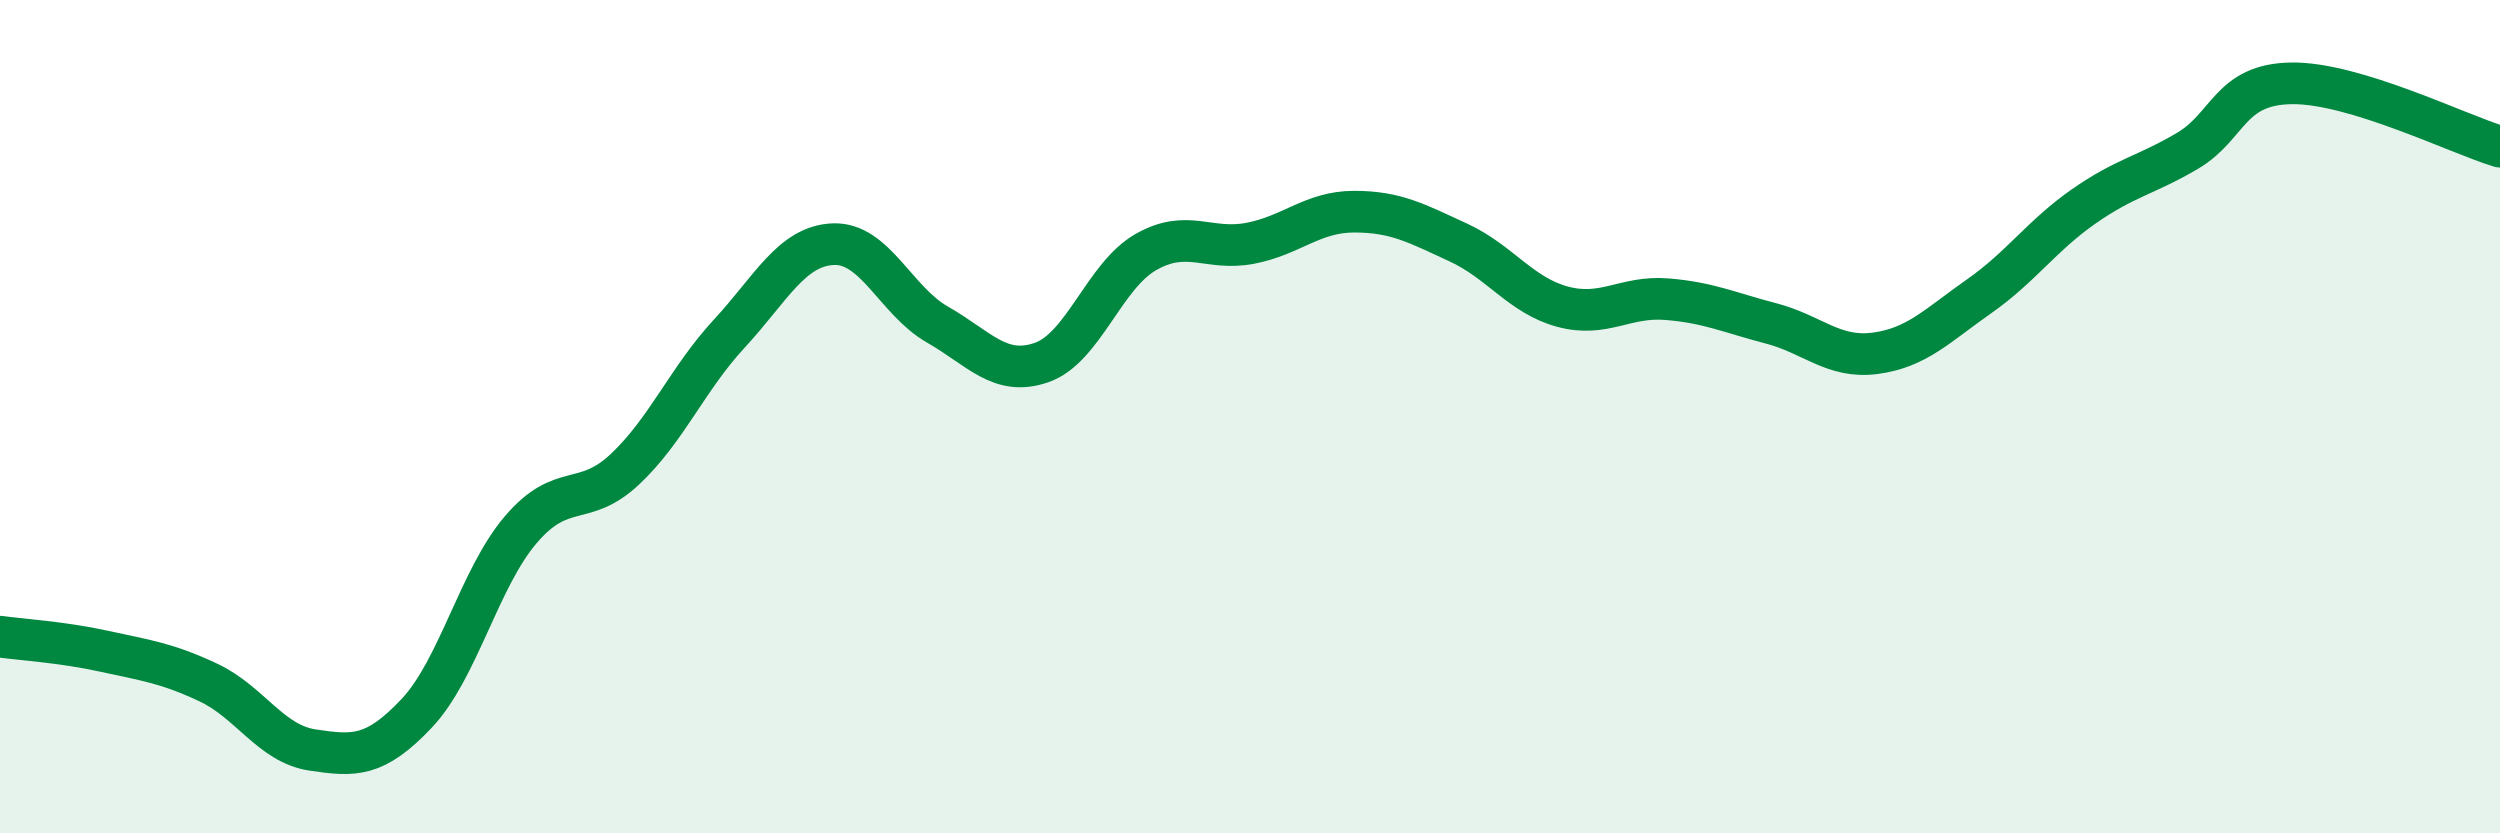
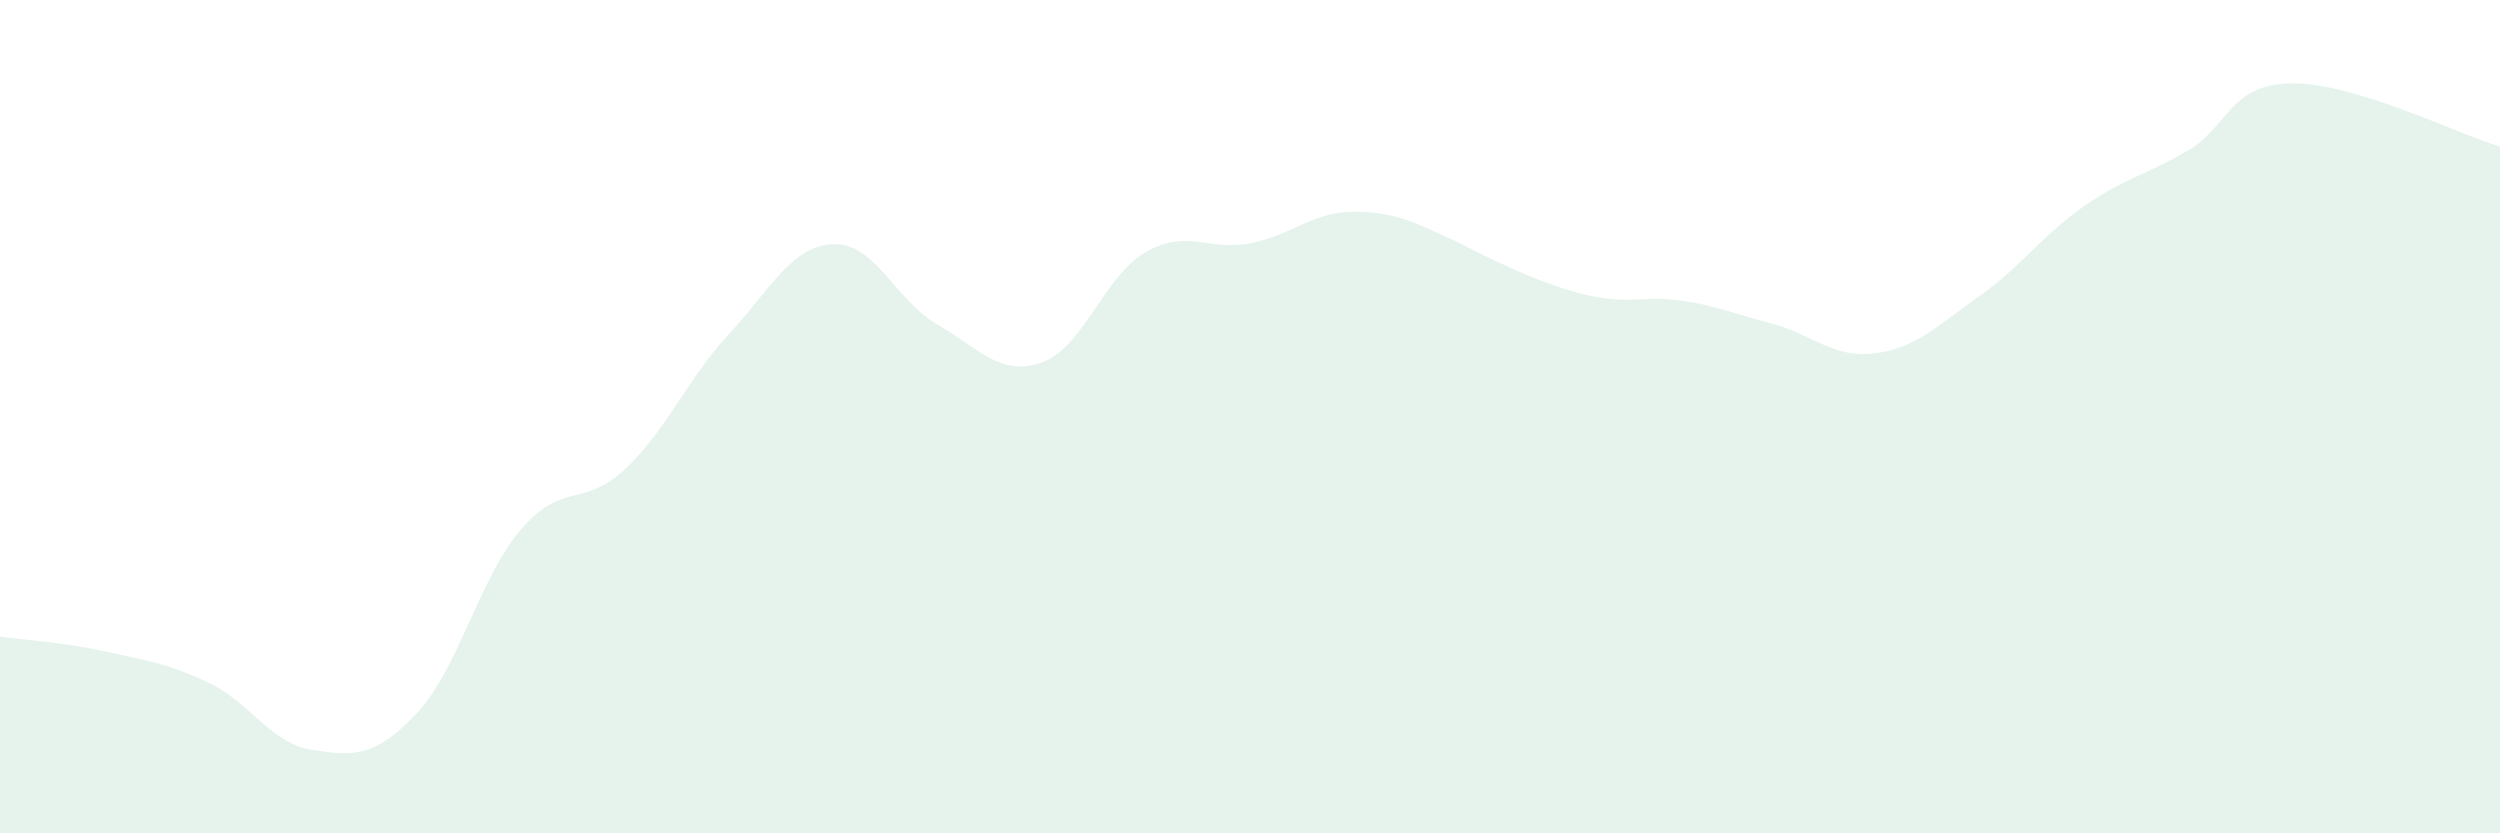
<svg xmlns="http://www.w3.org/2000/svg" width="60" height="20" viewBox="0 0 60 20">
-   <path d="M 0,15.28 C 0.5,15.35 1.5,15.41 2.5,15.63 C 3.5,15.85 4,15.91 5,16.38 C 6,16.85 6.5,17.85 7.5,18 C 8.5,18.15 9,18.18 10,17.12 C 11,16.06 11.5,13.88 12.5,12.71 C 13.5,11.54 14,12.2 15,11.26 C 16,10.32 16.5,9.09 17.5,8.01 C 18.5,6.93 19,5.9 20,5.86 C 21,5.82 21.5,7.22 22.5,7.79 C 23.5,8.36 24,9.05 25,8.7 C 26,8.35 26.5,6.62 27.5,6.05 C 28.5,5.48 29,6.03 30,5.84 C 31,5.65 31.5,5.08 32.5,5.08 C 33.5,5.08 34,5.36 35,5.82 C 36,6.28 36.5,7.09 37.5,7.36 C 38.5,7.63 39,7.1 40,7.18 C 41,7.26 41.5,7.5 42.5,7.76 C 43.5,8.02 44,8.61 45,8.48 C 46,8.35 46.5,7.81 47.5,7.11 C 48.5,6.41 49,5.66 50,4.96 C 51,4.26 51.5,4.21 52.5,3.62 C 53.5,3.03 53.5,2.02 55,2 C 56.5,1.98 59,3.22 60,3.52L60 20L0 20Z" fill="#008740" opacity="0.1" stroke-linecap="round" stroke-linejoin="round" />
-   <path d="M 0,15.28 C 0.5,15.35 1.5,15.41 2.5,15.63 C 3.5,15.85 4,15.91 5,16.38 C 6,16.85 6.5,17.85 7.5,18 C 8.5,18.15 9,18.18 10,17.12 C 11,16.06 11.5,13.88 12.5,12.71 C 13.5,11.54 14,12.2 15,11.26 C 16,10.32 16.5,9.09 17.5,8.01 C 18.5,6.93 19,5.9 20,5.86 C 21,5.82 21.5,7.22 22.5,7.79 C 23.5,8.36 24,9.05 25,8.7 C 26,8.35 26.5,6.62 27.5,6.05 C 28.5,5.48 29,6.03 30,5.84 C 31,5.65 31.5,5.08 32.5,5.08 C 33.5,5.08 34,5.36 35,5.82 C 36,6.28 36.5,7.09 37.5,7.36 C 38.5,7.63 39,7.1 40,7.18 C 41,7.26 41.5,7.5 42.5,7.76 C 43.5,8.02 44,8.61 45,8.48 C 46,8.35 46.5,7.81 47.5,7.11 C 48.5,6.41 49,5.66 50,4.96 C 51,4.26 51.5,4.21 52.5,3.62 C 53.5,3.03 53.5,2.02 55,2 C 56.5,1.98 59,3.22 60,3.52" stroke="#008740" stroke-width="1" fill="none" stroke-linecap="round" stroke-linejoin="round" />
+   <path d="M 0,15.28 C 0.5,15.35 1.5,15.41 2.5,15.63 C 3.5,15.85 4,15.91 5,16.38 C 6,16.85 6.5,17.85 7.5,18 C 8.5,18.15 9,18.18 10,17.12 C 11,16.06 11.5,13.88 12.5,12.71 C 13.5,11.54 14,12.2 15,11.26 C 16,10.32 16.5,9.09 17.5,8.01 C 18.5,6.93 19,5.9 20,5.86 C 21,5.82 21.5,7.22 22.5,7.79 C 23.5,8.36 24,9.05 25,8.7 C 26,8.35 26.5,6.62 27.5,6.05 C 28.5,5.48 29,6.03 30,5.84 C 31,5.65 31.5,5.08 32.5,5.08 C 33.5,5.08 34,5.36 35,5.82 C 38.5,7.63 39,7.1 40,7.18 C 41,7.26 41.5,7.5 42.5,7.76 C 43.5,8.02 44,8.61 45,8.48 C 46,8.35 46.5,7.81 47.5,7.11 C 48.5,6.41 49,5.66 50,4.96 C 51,4.26 51.5,4.21 52.5,3.62 C 53.5,3.03 53.5,2.02 55,2 C 56.5,1.98 59,3.22 60,3.52L60 20L0 20Z" fill="#008740" opacity="0.1" stroke-linecap="round" stroke-linejoin="round" />
</svg>